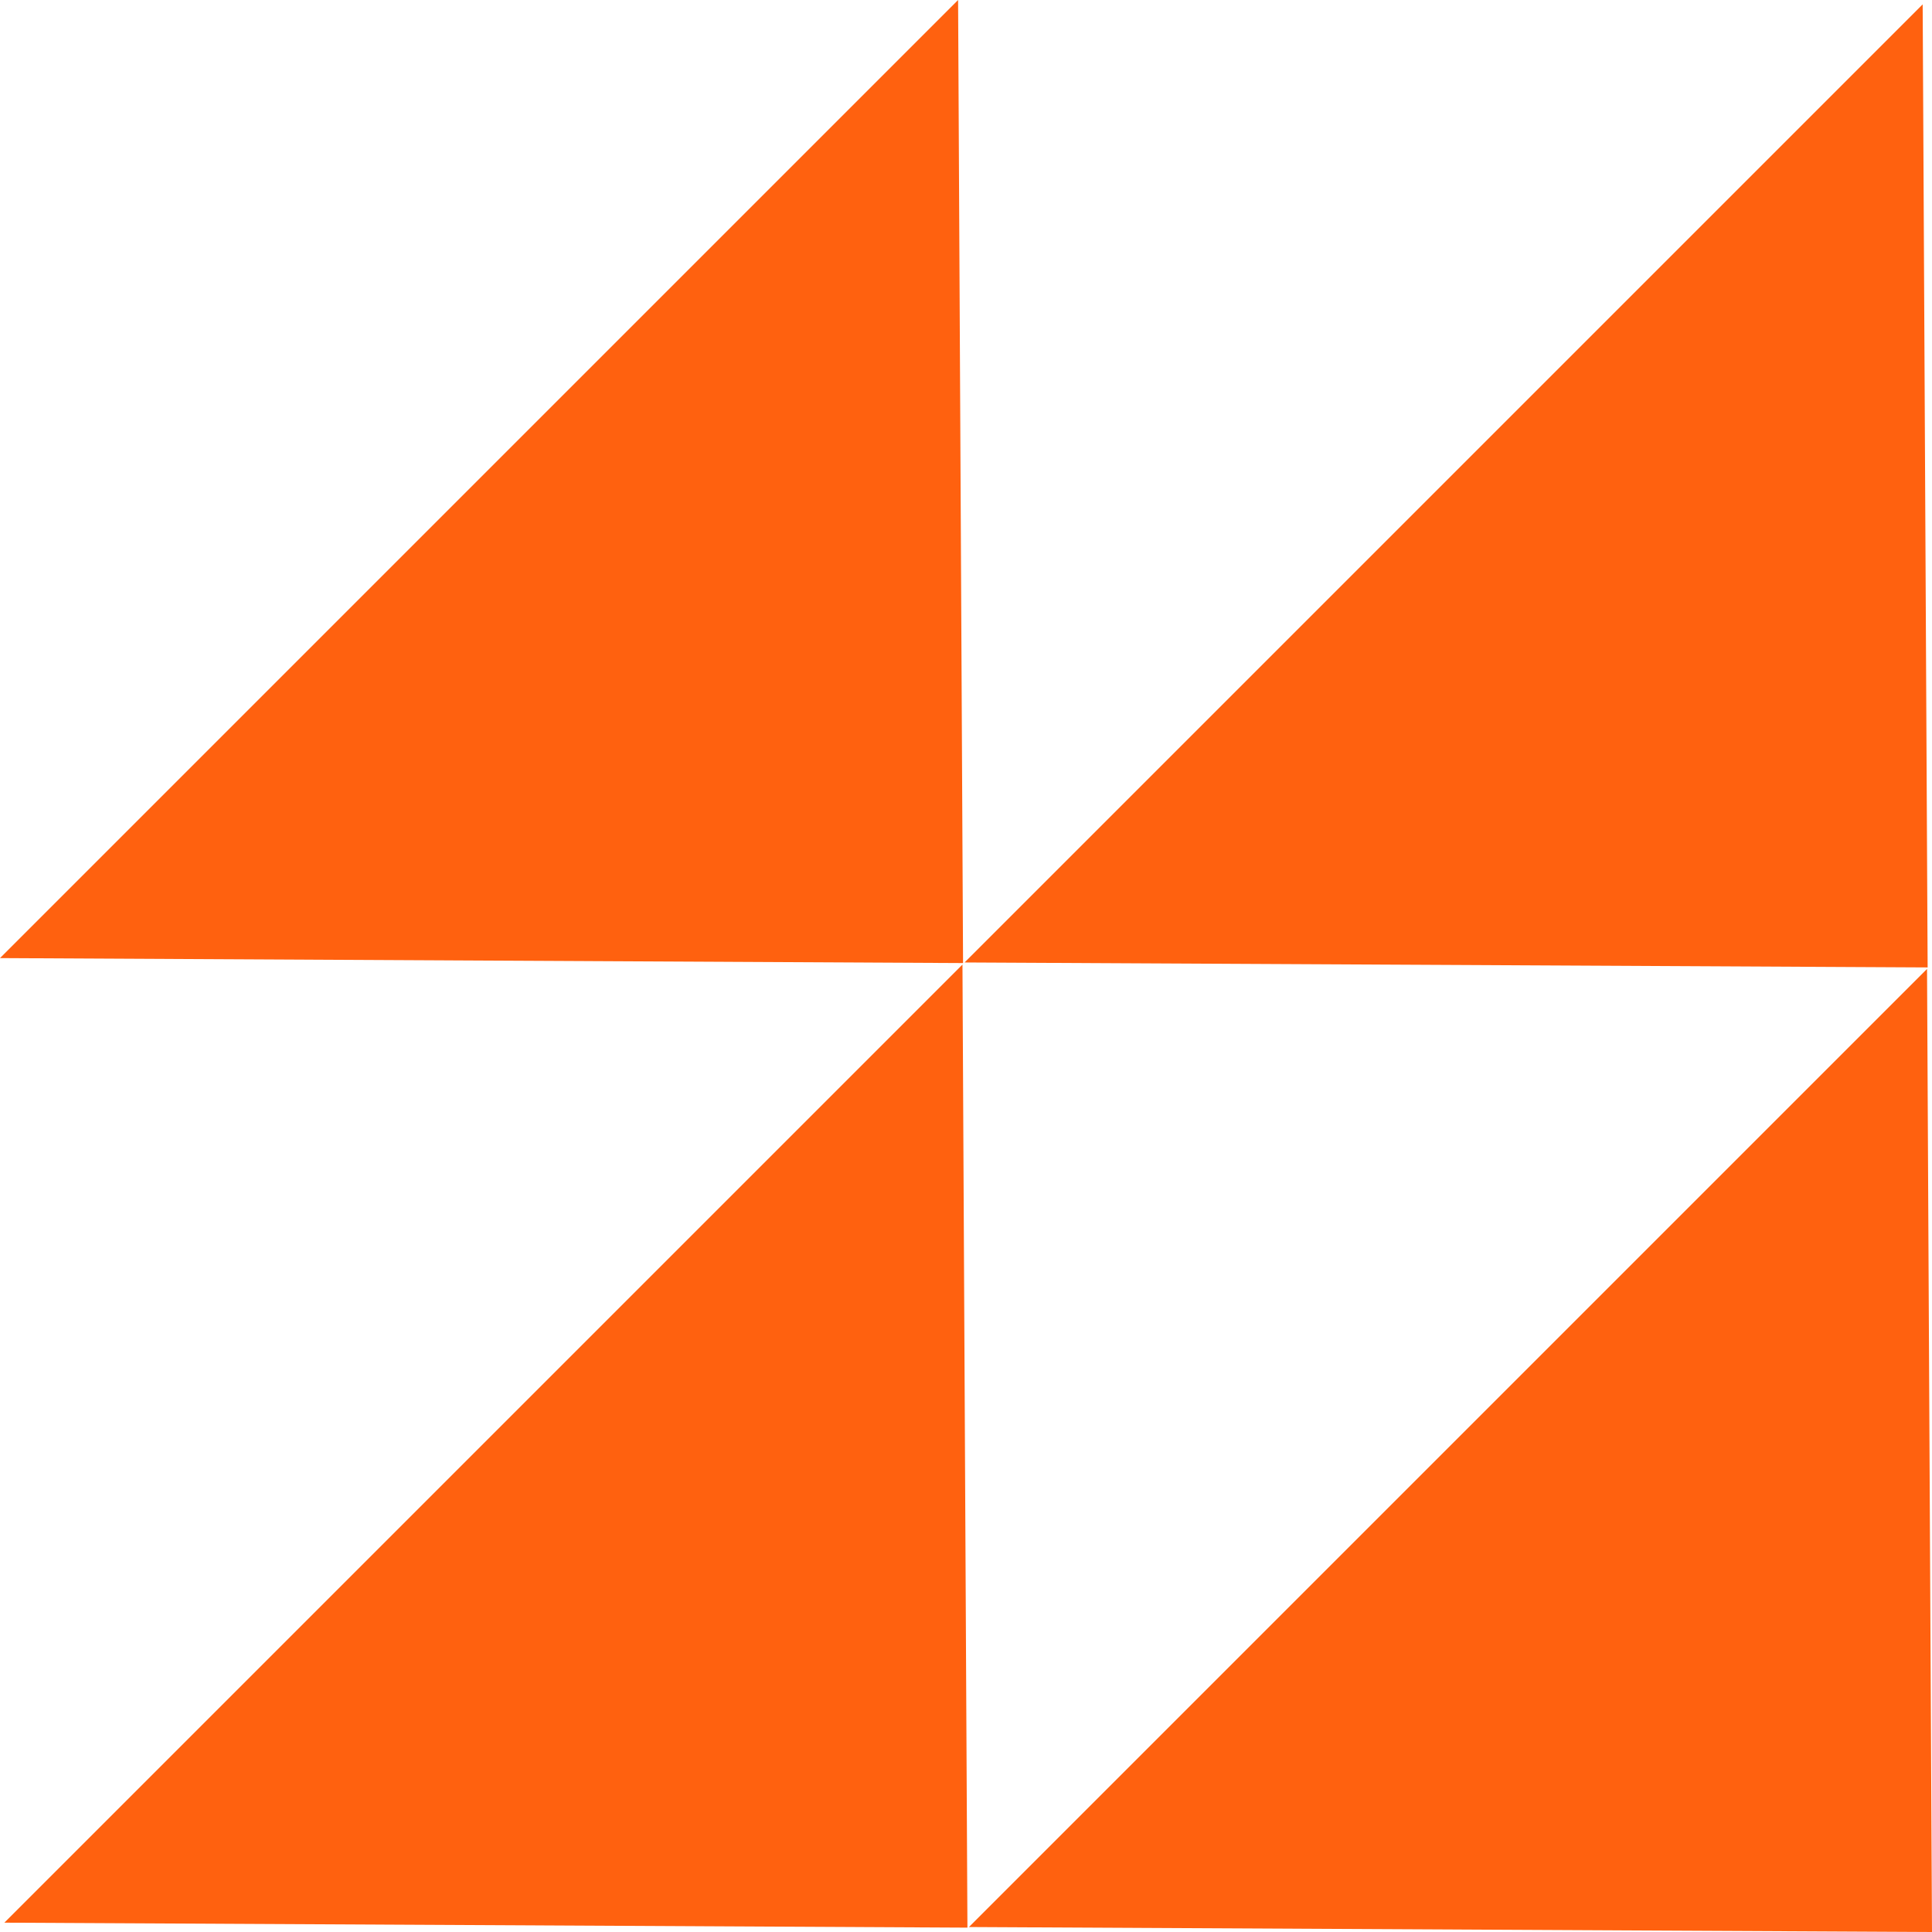
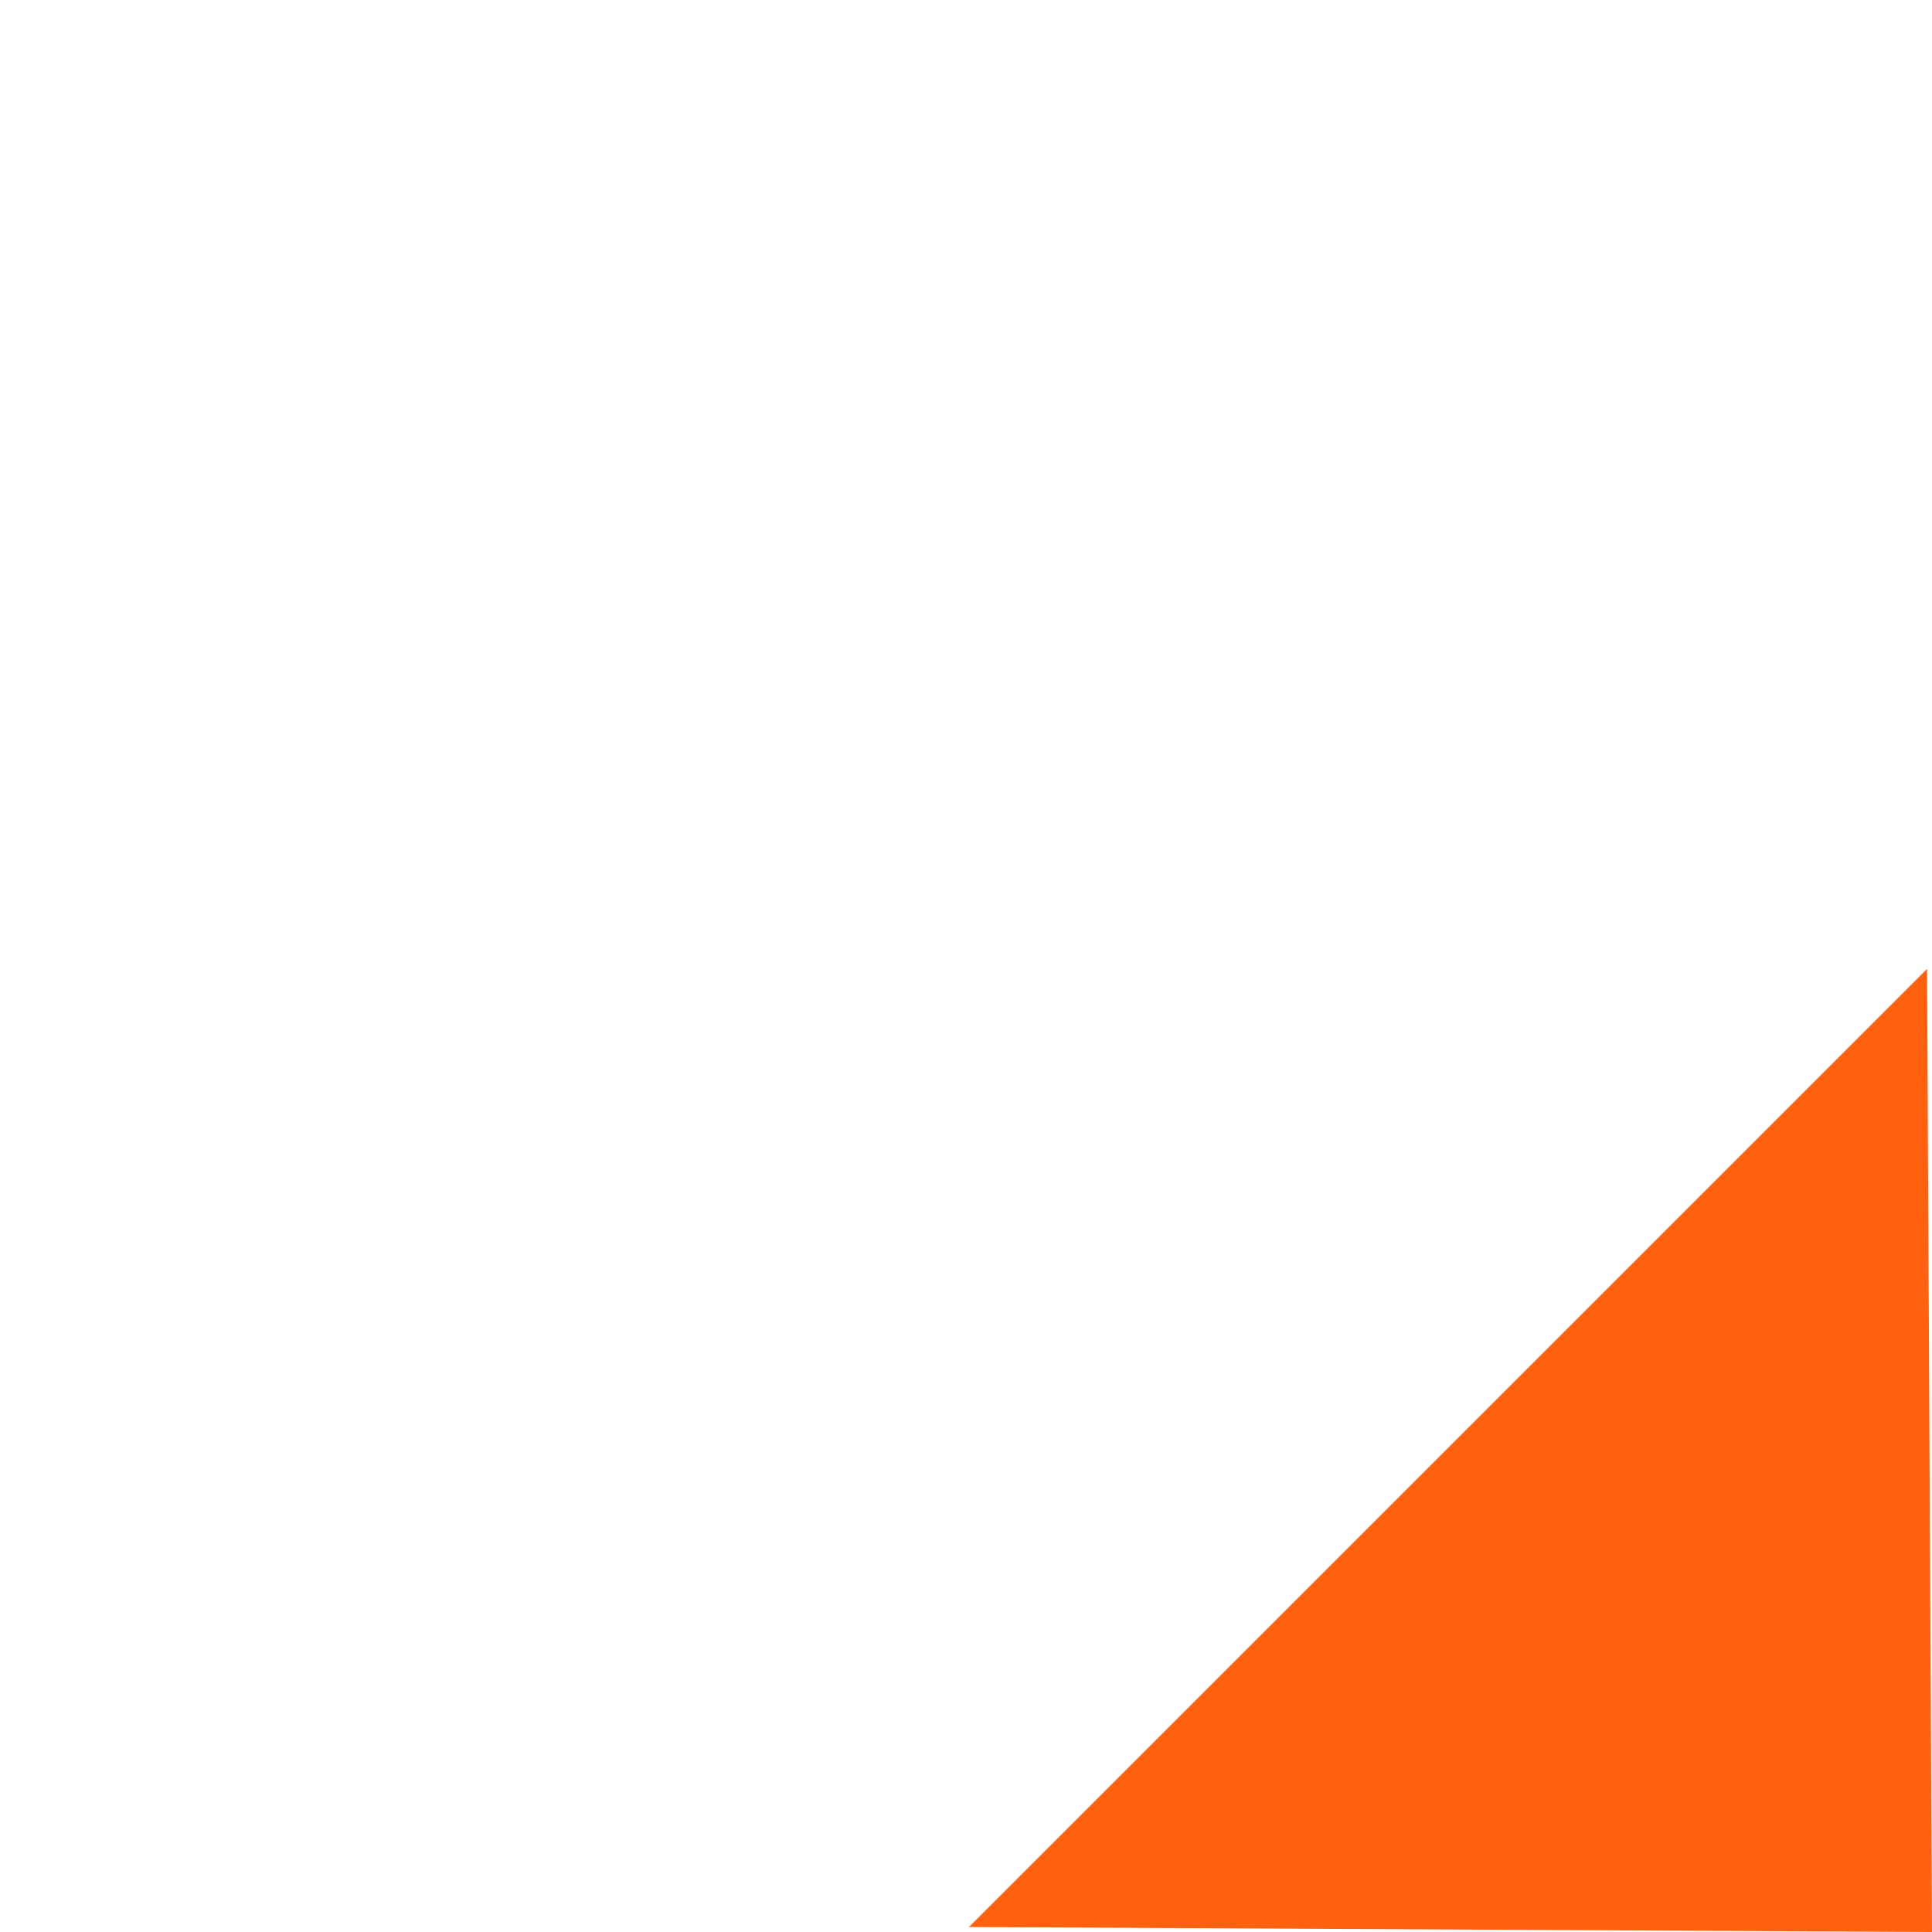
<svg xmlns="http://www.w3.org/2000/svg" width="432" height="432" viewBox="0 0 432 432" fill="none">
  <path d="M432 432L216.657 430.89L430.89 216.656L432 432Z" fill="#FF610F" />
-   <path d="M215.343 215.343L0 214.233L214.233 0L215.343 215.343Z" fill="#FF610F" />
-   <path d="M431.024 216.319L215.681 215.209L429.914 0.976L431.024 216.319Z" fill="#FF610F" />
-   <path d="M216.32 431.024L0.976 429.914L215.21 215.681L216.32 431.024Z" fill="#FF610F" />
+   <path d="M431.024 216.319L215.681 215.209L431.024 216.319Z" fill="#FF610F" />
</svg>